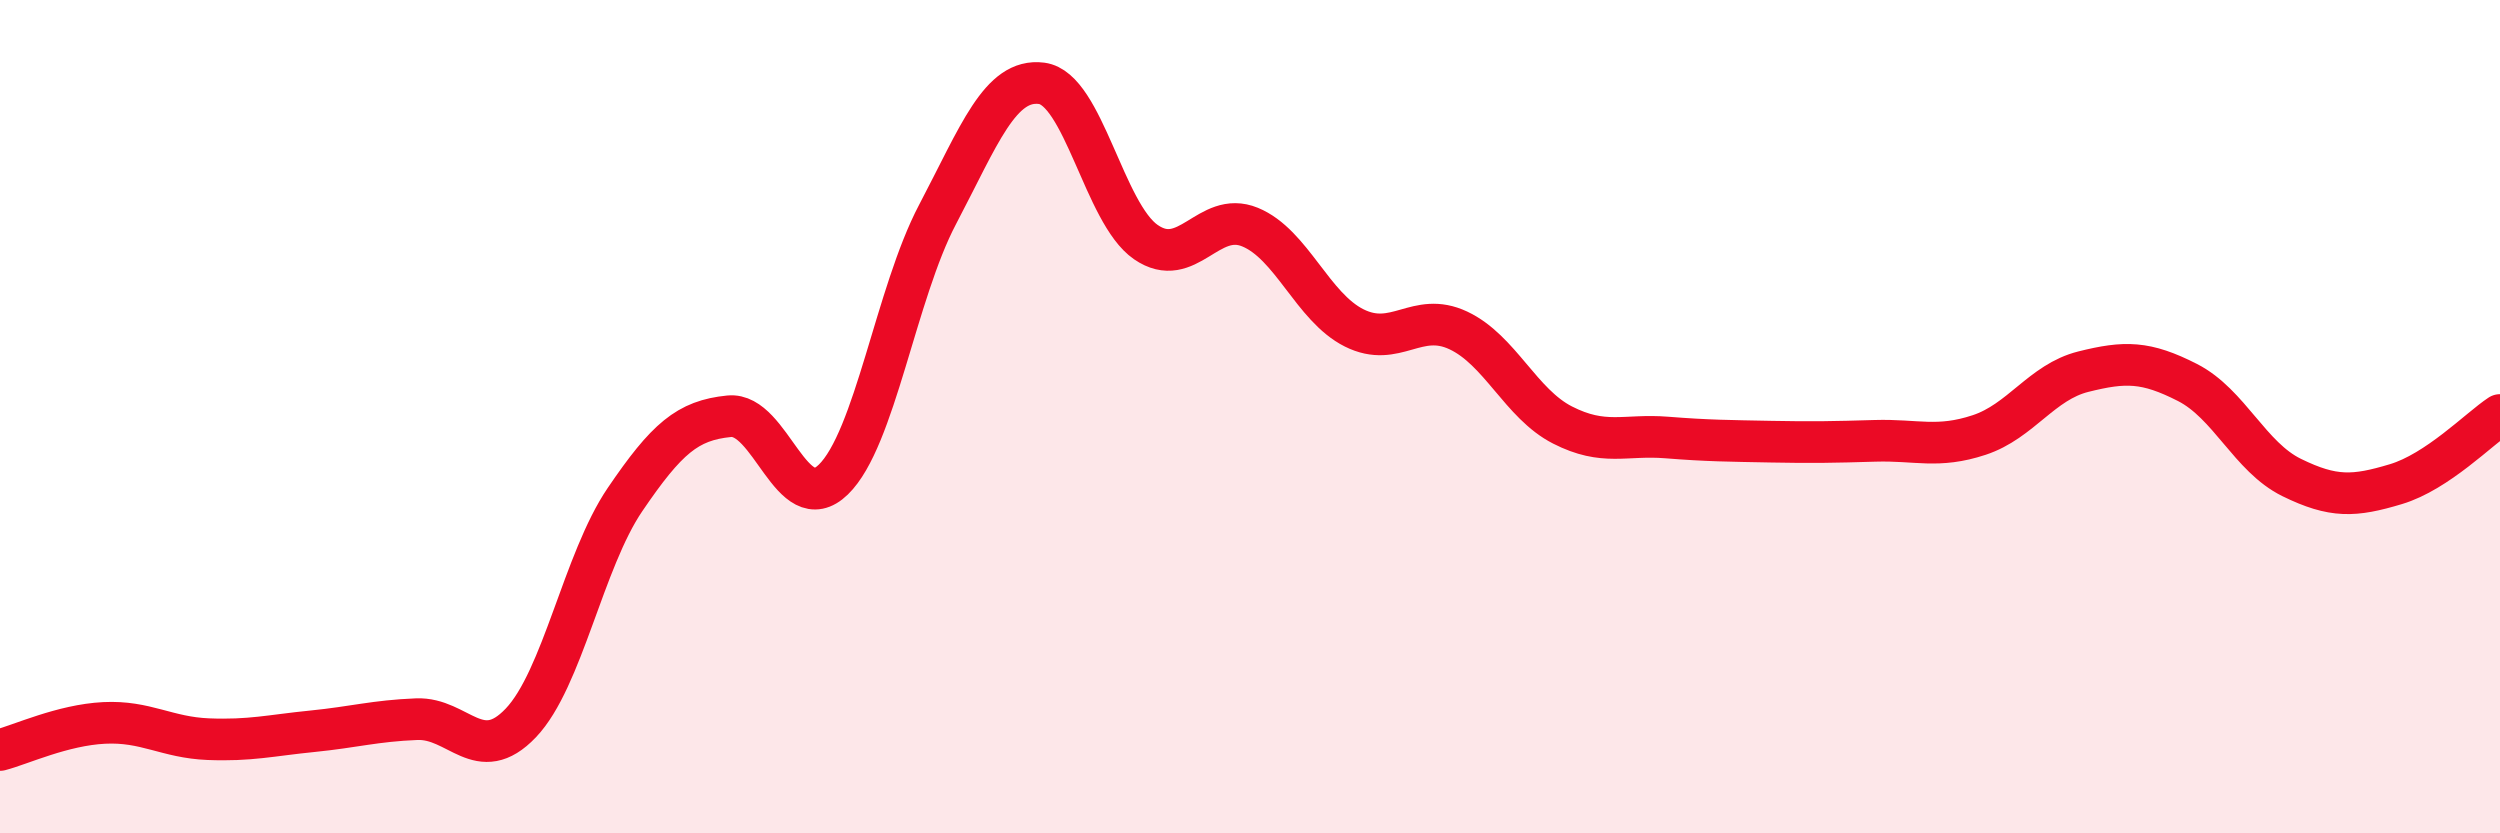
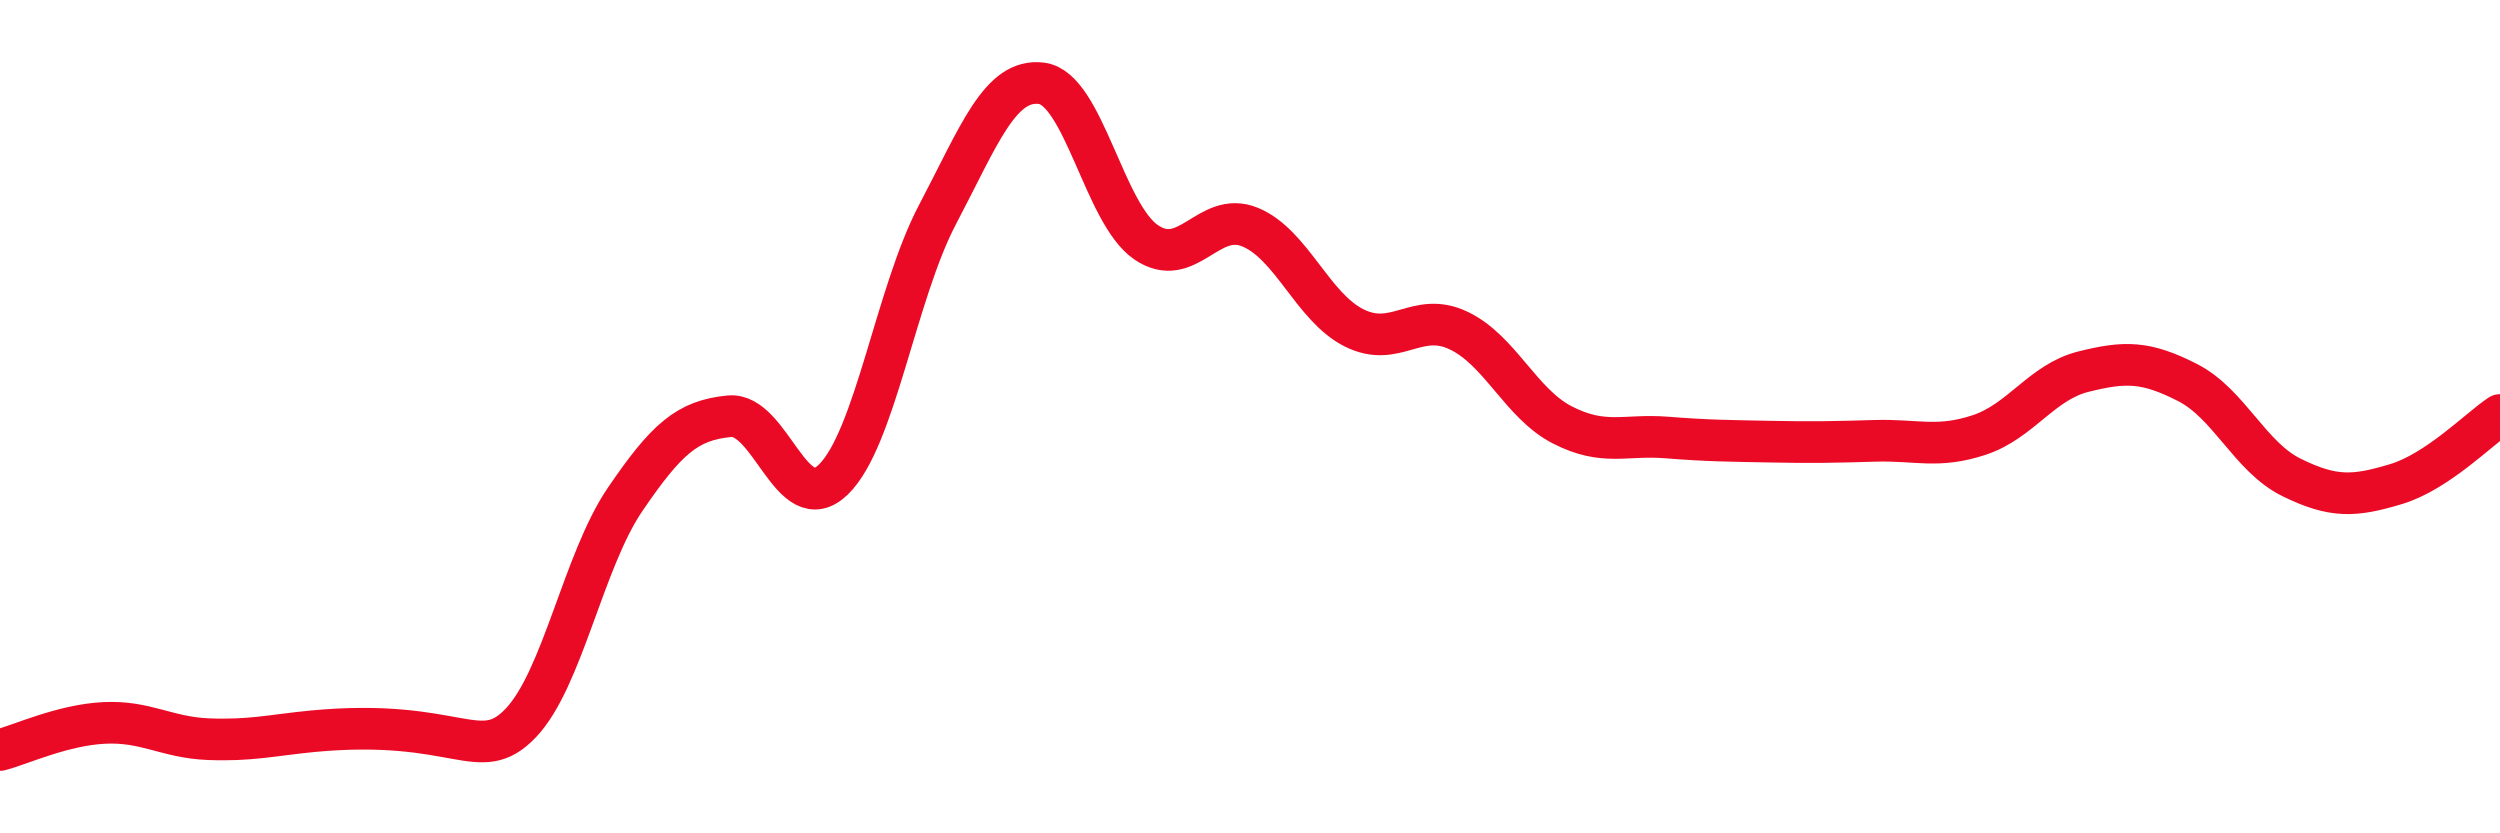
<svg xmlns="http://www.w3.org/2000/svg" width="60" height="20" viewBox="0 0 60 20">
-   <path d="M 0,18 C 0.5,17.87 1.5,17.4 2.5,17.35 C 3.5,17.3 4,17.7 5,17.74 C 6,17.78 6.5,17.65 7.5,17.55 C 8.5,17.45 9,17.3 10,17.26 C 11,17.22 11.5,18.4 12.5,17.35 C 13.5,16.3 14,13.46 15,11.99 C 16,10.52 16.5,10.09 17.5,9.99 C 18.5,9.89 19,12.48 20,11.51 C 21,10.54 21.5,7.05 22.5,5.15 C 23.5,3.25 24,1.87 25,2 C 26,2.13 26.5,5.12 27.5,5.81 C 28.5,6.5 29,5.04 30,5.45 C 31,5.86 31.5,7.37 32.5,7.87 C 33.5,8.37 34,7.46 35,7.93 C 36,8.4 36.5,9.69 37.5,10.2 C 38.5,10.71 39,10.42 40,10.5 C 41,10.58 41.5,10.58 42.5,10.6 C 43.5,10.62 44,10.61 45,10.58 C 46,10.55 46.5,10.77 47.5,10.44 C 48.5,10.11 49,9.17 50,8.92 C 51,8.67 51.5,8.67 52.5,9.18 C 53.5,9.69 54,10.97 55,11.46 C 56,11.95 56.5,11.92 57.5,11.62 C 58.5,11.32 59.5,10.29 60,9.96L60 20L0 20Z" fill="#EB0A25" opacity="0.1" stroke-linecap="round" stroke-linejoin="round" />
-   <path d="M 0,18 C 0.5,17.87 1.5,17.4 2.5,17.35 C 3.5,17.3 4,17.7 5,17.74 C 6,17.78 6.5,17.65 7.5,17.55 C 8.5,17.45 9,17.3 10,17.26 C 11,17.22 11.5,18.4 12.5,17.35 C 13.5,16.3 14,13.46 15,11.99 C 16,10.52 16.5,10.09 17.5,9.99 C 18.5,9.89 19,12.48 20,11.51 C 21,10.54 21.5,7.05 22.5,5.15 C 23.5,3.25 24,1.87 25,2 C 26,2.13 26.5,5.12 27.5,5.81 C 28.5,6.5 29,5.04 30,5.45 C 31,5.86 31.5,7.37 32.5,7.87 C 33.5,8.37 34,7.46 35,7.93 C 36,8.4 36.5,9.69 37.5,10.2 C 38.5,10.71 39,10.42 40,10.5 C 41,10.58 41.5,10.58 42.5,10.6 C 43.5,10.62 44,10.61 45,10.58 C 46,10.55 46.5,10.77 47.5,10.44 C 48.5,10.11 49,9.17 50,8.92 C 51,8.67 51.5,8.67 52.5,9.18 C 53.5,9.69 54,10.97 55,11.46 C 56,11.95 56.5,11.92 57.5,11.62 C 58.5,11.32 59.5,10.29 60,9.96" stroke="#EB0A25" stroke-width="1" fill="none" stroke-linecap="round" stroke-linejoin="round" />
+   <path d="M 0,18 C 0.5,17.87 1.5,17.4 2.5,17.35 C 3.5,17.3 4,17.7 5,17.74 C 6,17.78 6.5,17.65 7.5,17.55 C 11,17.22 11.5,18.4 12.5,17.35 C 13.5,16.3 14,13.46 15,11.99 C 16,10.52 16.5,10.09 17.5,9.99 C 18.5,9.89 19,12.48 20,11.51 C 21,10.54 21.5,7.05 22.5,5.15 C 23.5,3.25 24,1.87 25,2 C 26,2.13 26.5,5.12 27.5,5.81 C 28.5,6.5 29,5.04 30,5.45 C 31,5.86 31.5,7.37 32.5,7.87 C 33.5,8.37 34,7.46 35,7.93 C 36,8.4 36.5,9.69 37.5,10.2 C 38.5,10.71 39,10.42 40,10.5 C 41,10.58 41.5,10.58 42.5,10.6 C 43.5,10.62 44,10.61 45,10.58 C 46,10.55 46.5,10.77 47.5,10.44 C 48.5,10.11 49,9.17 50,8.92 C 51,8.67 51.5,8.67 52.5,9.18 C 53.5,9.69 54,10.97 55,11.46 C 56,11.95 56.5,11.92 57.5,11.62 C 58.5,11.32 59.5,10.29 60,9.96" stroke="#EB0A25" stroke-width="1" fill="none" stroke-linecap="round" stroke-linejoin="round" />
</svg>